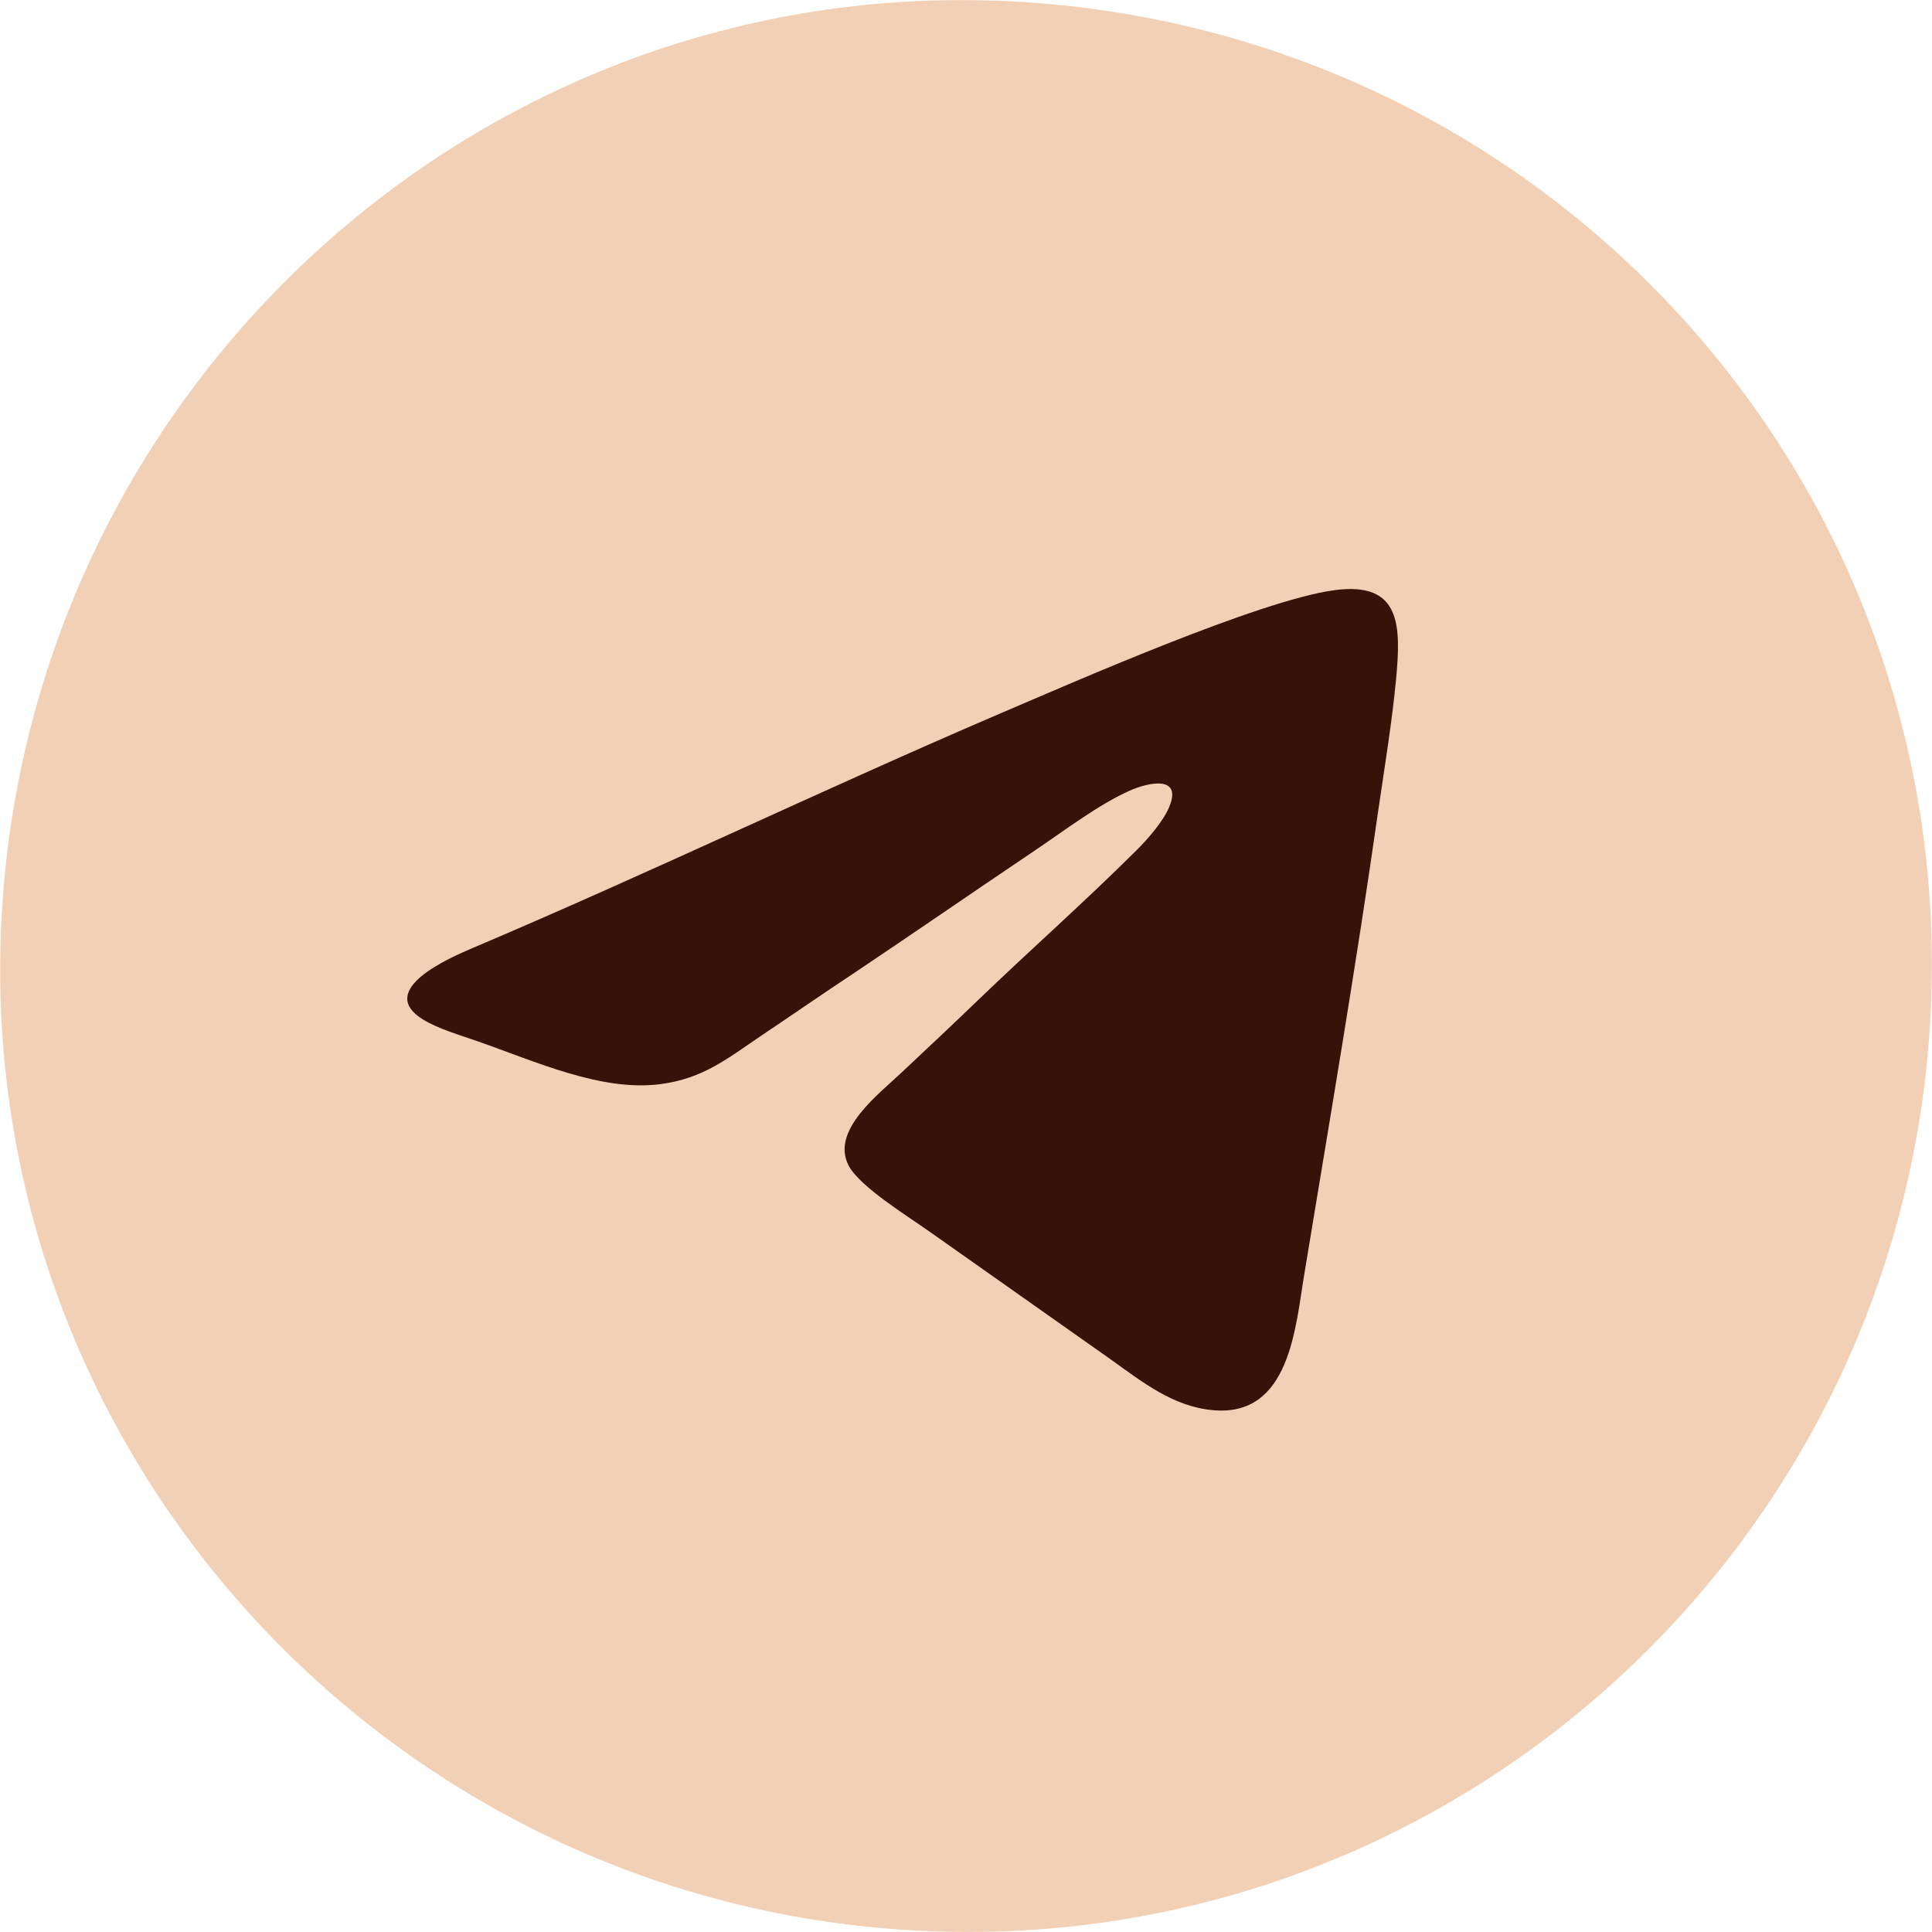
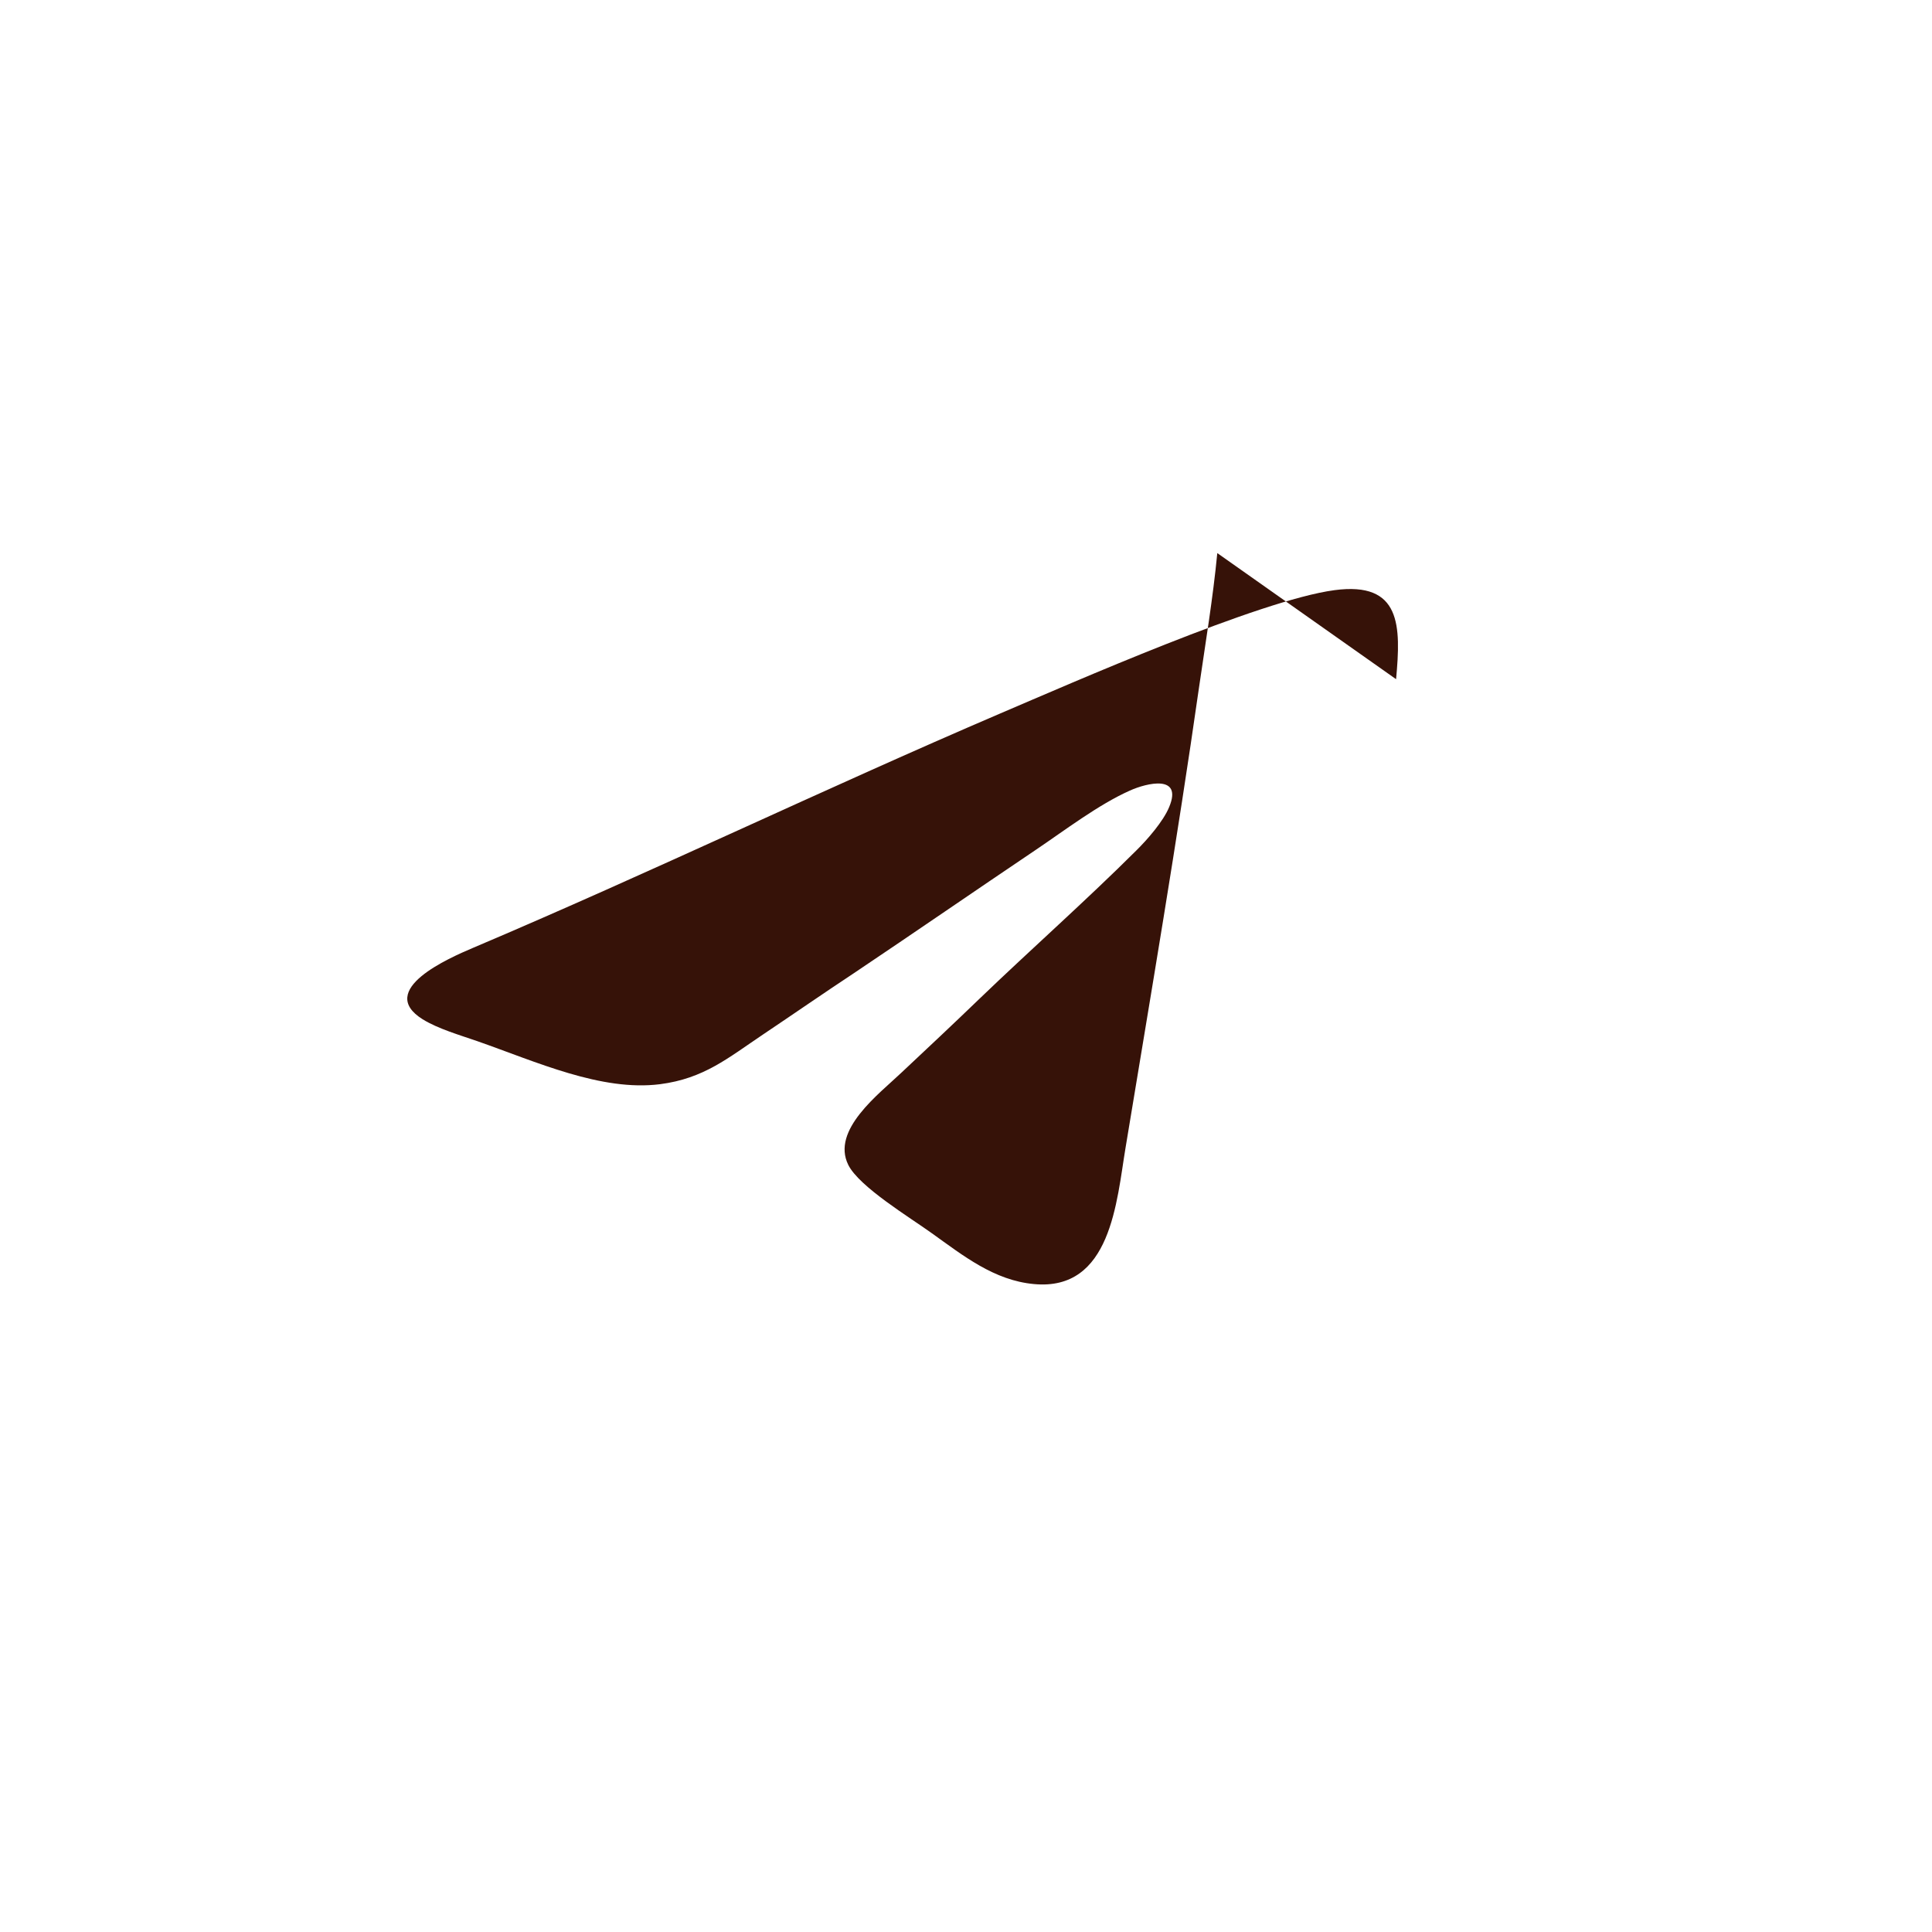
<svg xmlns="http://www.w3.org/2000/svg" xml:space="preserve" width="106px" height="106px" style="shape-rendering:geometricPrecision; text-rendering:geometricPrecision; image-rendering:optimizeQuality; fill-rule:evenodd; clip-rule:evenodd" viewBox="0 0 106.32 106.33">
  <defs>
    <style type="text/css">  .fil1 {fill:#361208} .fil0 {fill:#F2D0B5}  </style>
  </defs>
  <g id="Слой_x0020_1">
    <g id="_2558499223168">
-       <path class="fil0" d="M106.26 55.55c1.35,-29.43 -21.39,-54.05 -50.72,-55.48 -29.36,-1.44 -54.04,21.47 -55.47,50.66 -1.45,29.38 21.46,54.19 50.73,55.54 29.33,1.36 54.12,-21.46 55.46,-50.72z" />
-       <path class="fil1" d="M76.83 37.38c0.27,-2.93 0.29,-5.39 -3.39,-4.9 -4.12,0.55 -14.44,5.1 -18.38,6.78 -9.71,4.16 -19.23,8.75 -29.04,12.91 -1.29,0.55 -5.36,2.31 -2.76,3.93 0.84,0.52 2.05,0.87 3,1.2 3.26,1.14 6.83,2.78 10.06,2.37 2.41,-0.31 3.74,-1.44 5.66,-2.73 1.67,-1.12 3.33,-2.27 5.01,-3.38 3.34,-2.24 6.66,-4.53 10,-6.78 1.59,-1.07 3.46,-2.5 5.19,-3.27 0.93,-0.42 2.92,-0.9 2.16,0.91 -0.32,0.78 -1.2,1.79 -1.81,2.39 -2.78,2.77 -5.78,5.42 -8.62,8.15 -1.42,1.37 -2.87,2.73 -4.31,4.08 -1.23,1.17 -3.87,3.15 -2.92,5.07 0.6,1.21 3.42,2.91 4.61,3.77l9.84 6.94c1.72,1.23 3.42,2.59 5.61,2.79 4.25,0.4 4.55,-4.57 5.04,-7.5 1.37,-8.29 2.86,-17.03 4.04,-25.31 0.36,-2.48 0.77,-4.93 1.01,-7.42z" />
+       <path class="fil1" d="M76.83 37.38c0.27,-2.93 0.29,-5.39 -3.39,-4.9 -4.12,0.55 -14.44,5.1 -18.38,6.78 -9.71,4.16 -19.23,8.75 -29.04,12.91 -1.29,0.55 -5.36,2.31 -2.76,3.93 0.84,0.52 2.05,0.87 3,1.2 3.26,1.14 6.83,2.78 10.06,2.37 2.41,-0.31 3.74,-1.44 5.66,-2.73 1.67,-1.12 3.33,-2.27 5.01,-3.38 3.34,-2.24 6.66,-4.53 10,-6.78 1.59,-1.07 3.46,-2.5 5.19,-3.27 0.93,-0.42 2.92,-0.9 2.16,0.91 -0.32,0.78 -1.2,1.79 -1.81,2.39 -2.78,2.77 -5.78,5.42 -8.62,8.15 -1.42,1.37 -2.87,2.73 -4.31,4.08 -1.23,1.17 -3.87,3.15 -2.92,5.07 0.6,1.21 3.42,2.91 4.61,3.77c1.72,1.23 3.42,2.59 5.61,2.79 4.25,0.4 4.55,-4.57 5.04,-7.5 1.37,-8.29 2.86,-17.03 4.04,-25.31 0.36,-2.48 0.77,-4.93 1.01,-7.42z" />
    </g>
  </g>
</svg>